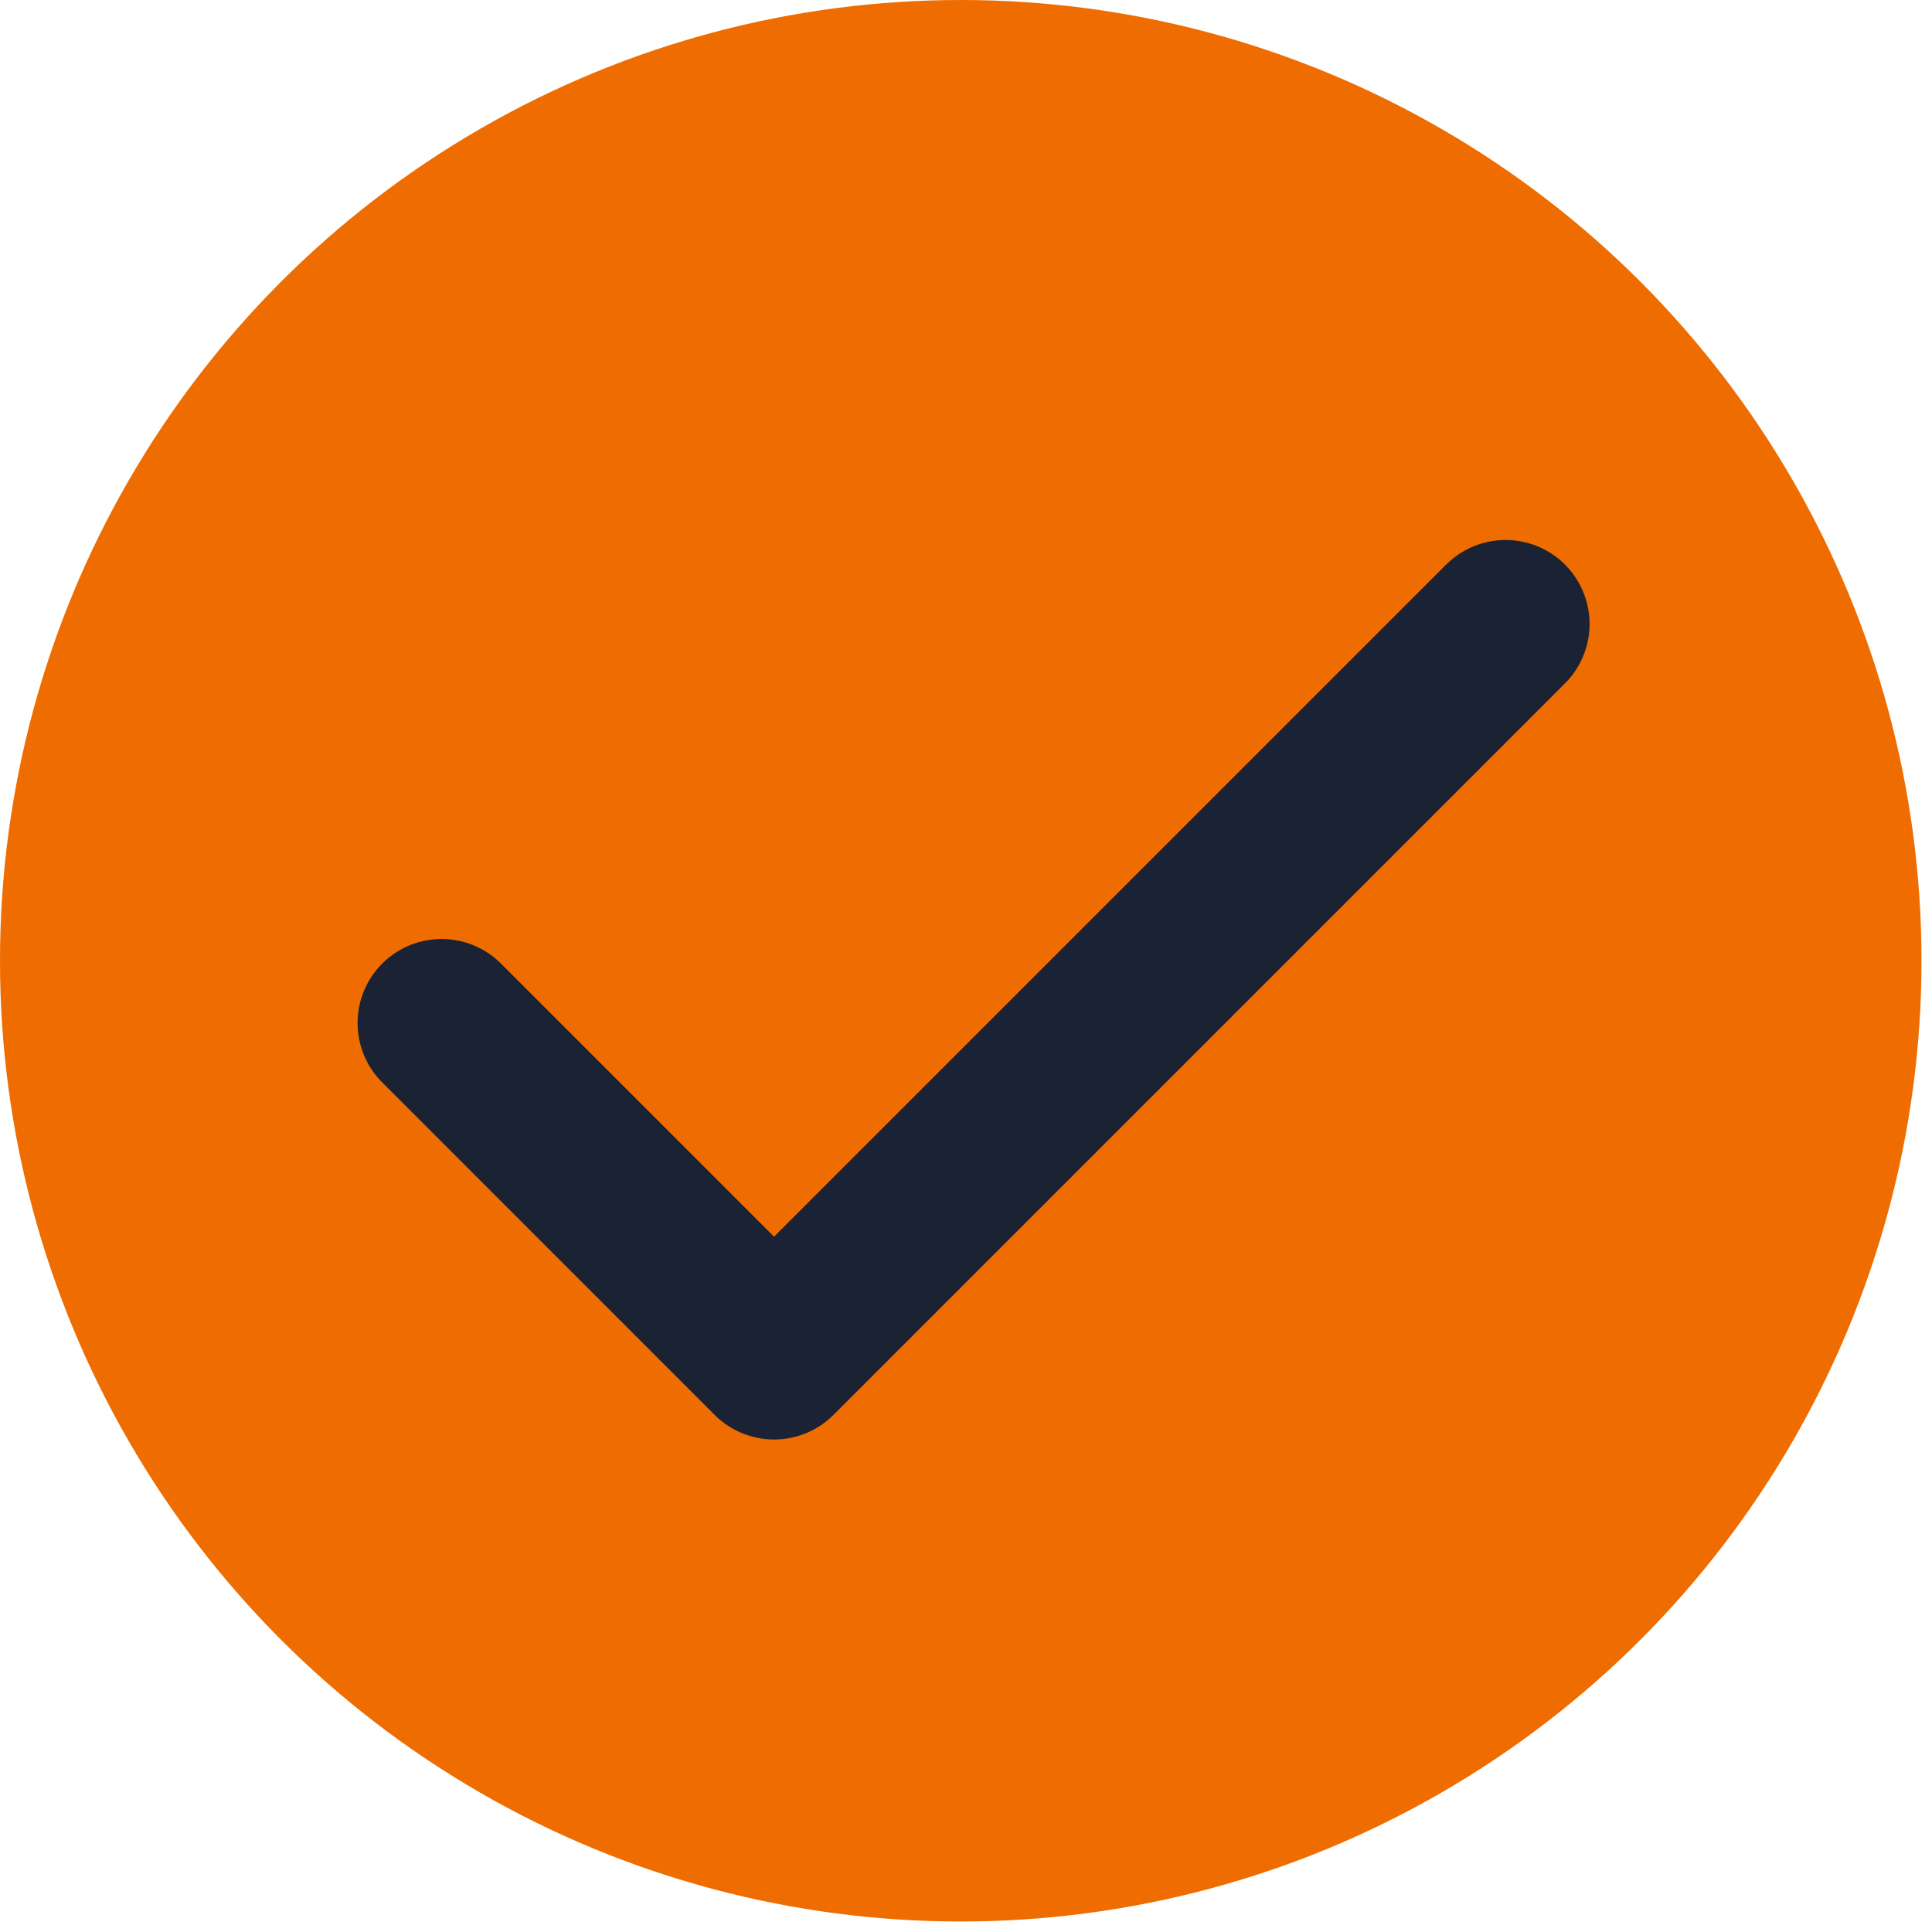
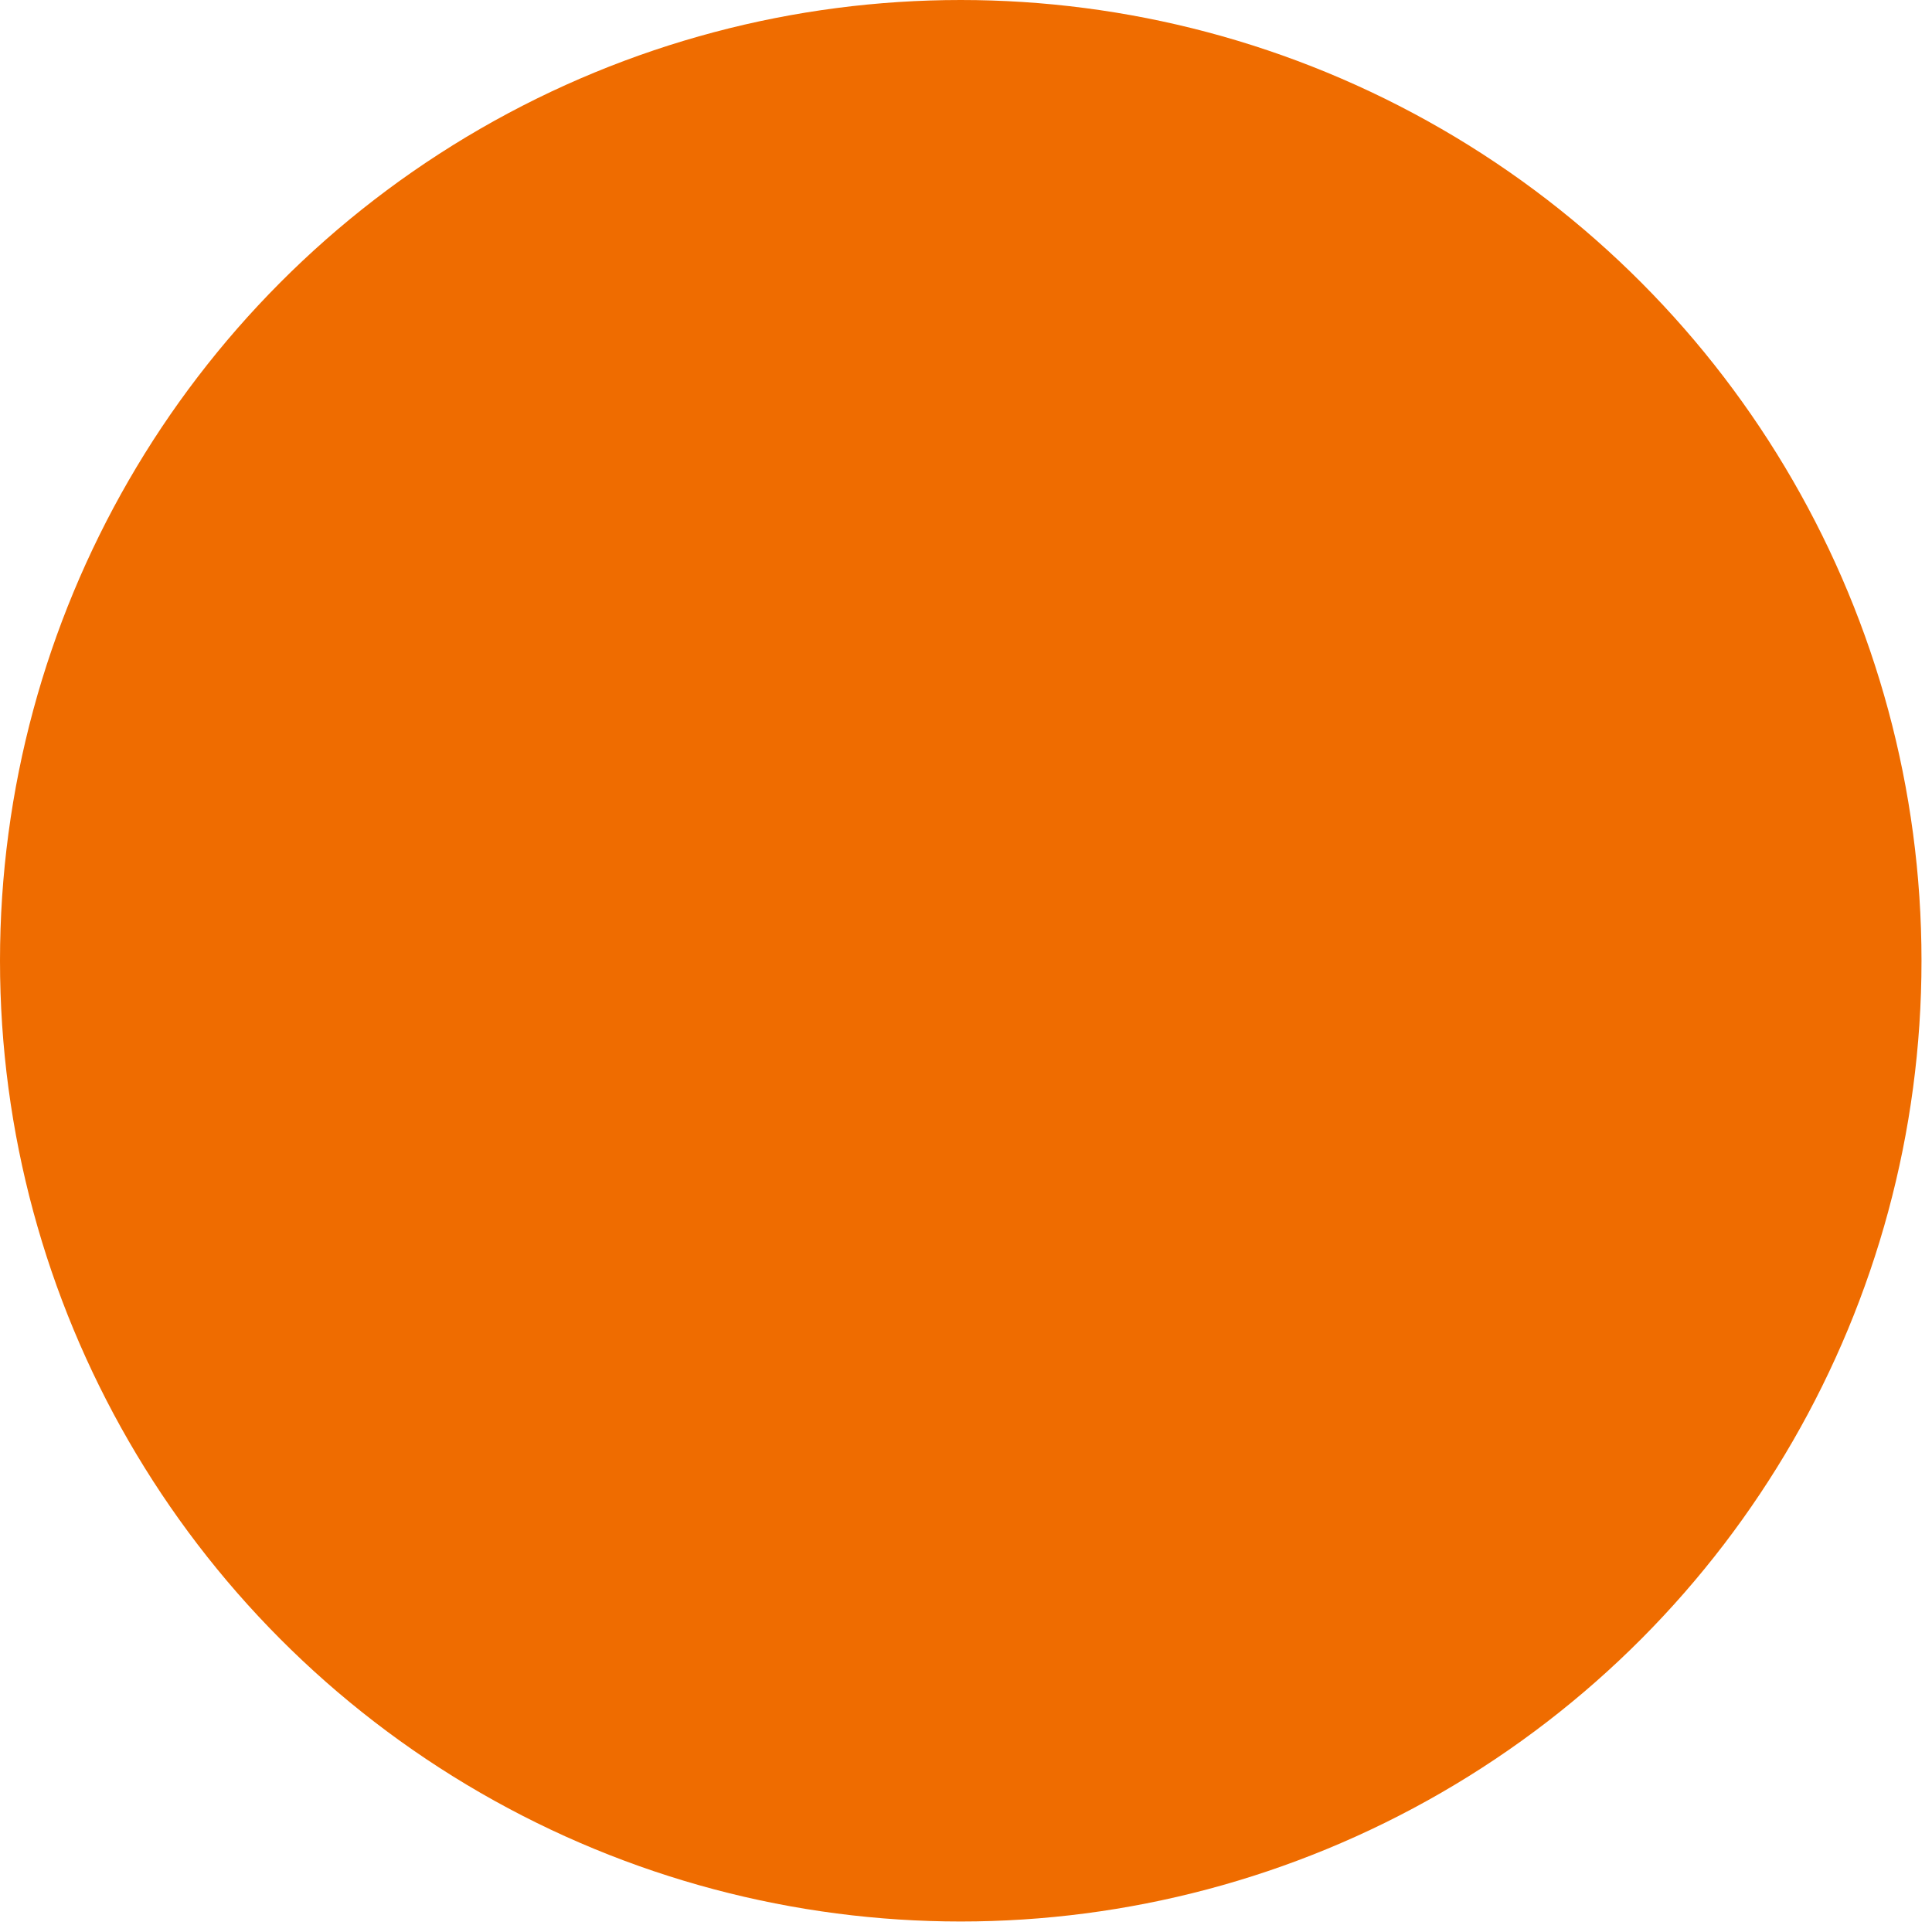
<svg xmlns="http://www.w3.org/2000/svg" width="46" height="46" viewBox="0 0 46 46" fill="none">
  <circle cx="22.875" cy="22.875" r="22.875" fill="#EF6C00" />
-   <path d="M35.847 14.857L18.43 32.274L10.514 24.357" stroke="#1B2233" stroke-width="4" stroke-linecap="round" stroke-linejoin="round" />
</svg>